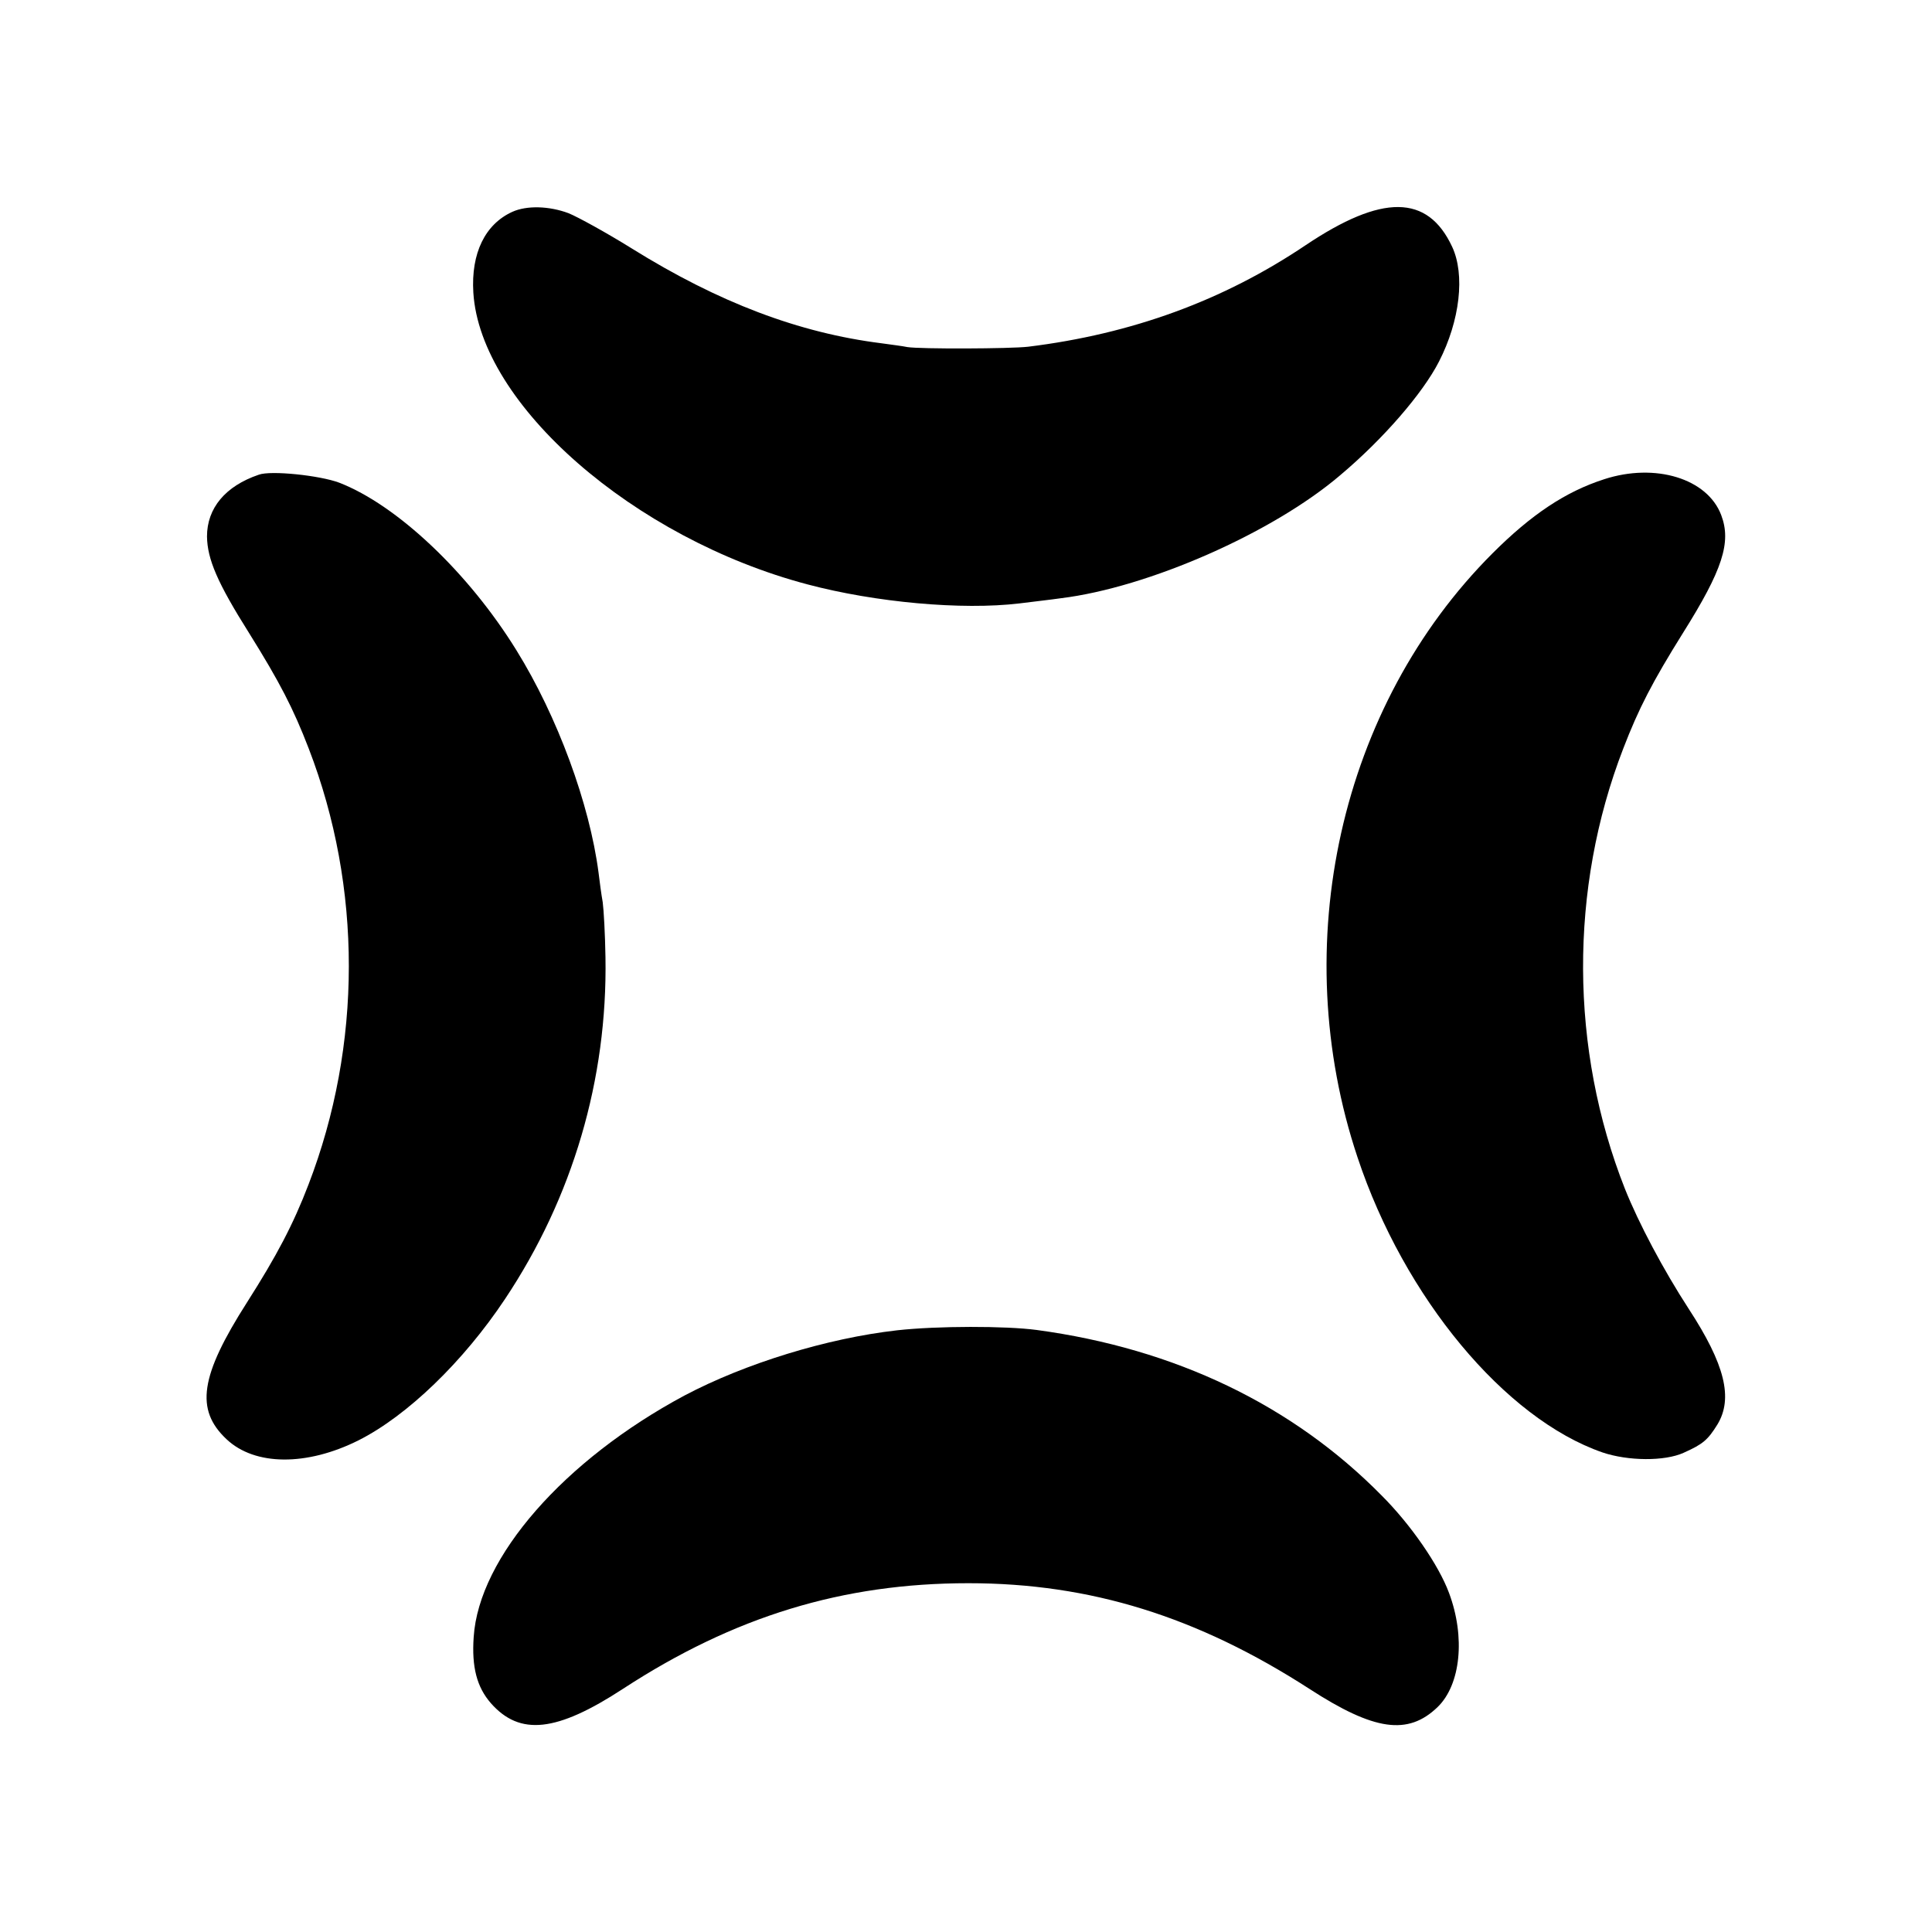
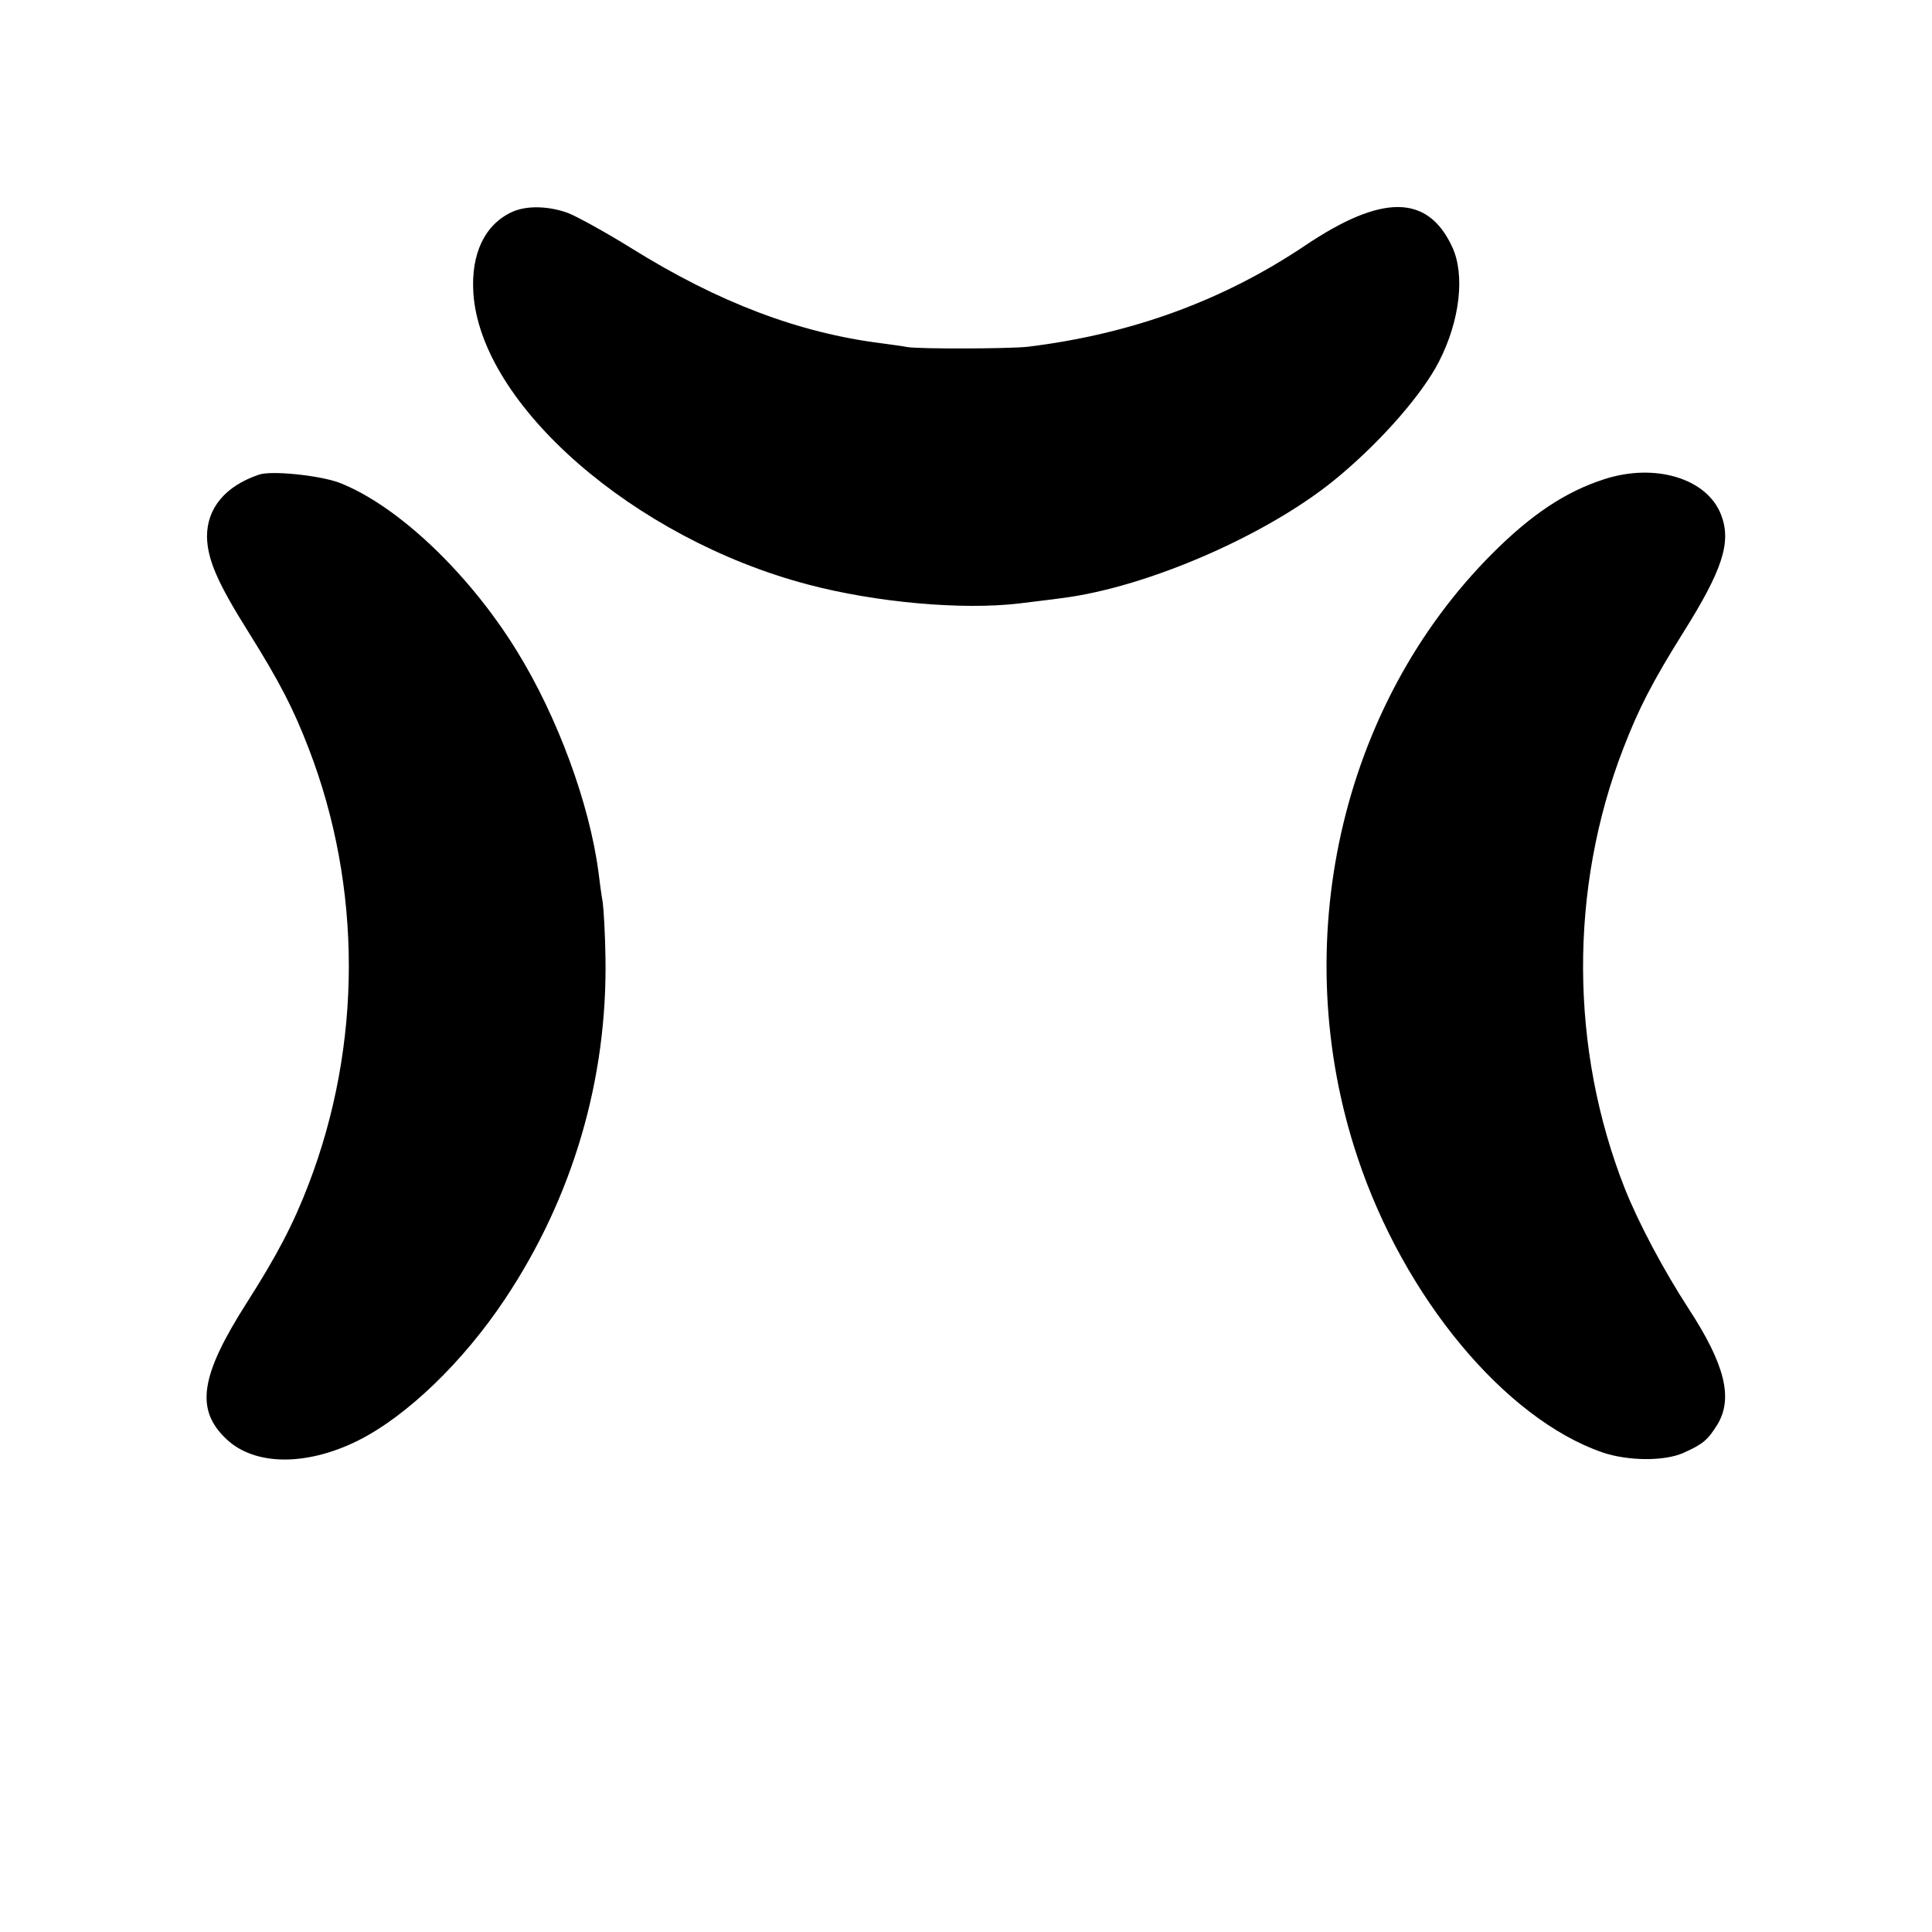
<svg xmlns="http://www.w3.org/2000/svg" version="1.0" width="560pt" height="560pt" viewBox="0 0 560 560" preserveAspectRatio="xMidYMid meet">
  <g transform="translate(0,560) scale(0.1,-0.1)" fill="#000000" stroke="none">
    <path d="M1485 4986 c-79 -36 -120 -120 -113 -234 20 -324 465 -713 969 -846 196 -52 447 -75 614 -55 39 5 93 11 120 15 253 31 613 189 809 356 125 105 240 238 287 330 61 119 76 252 38 333 -71 152 -203 153 -425 4 -238 -160 -503 -257 -804 -294 -52 -6 -313 -7 -350 -1 -14 3 -47 7 -75 11 -239 30 -472 118 -724 275 -74 46 -156 91 -183 102 -56 21 -121 23 -163 4z" />
    <path d="M750 4224 c-97 -33 -150 -97 -150 -179 1 -66 30 -134 122 -280 88 -141 128 -218 173 -335 155 -402 155 -859 -1 -1264 -44 -115 -92 -206 -178 -341 -136 -213 -151 -311 -59 -397 82 -77 232 -78 382 -3 141 71 304 228 425 410 196 294 297 637 291 990 -1 66 -5 138 -8 160 -4 22 -9 60 -12 85 -26 200 -119 453 -238 645 -139 225 -346 421 -514 486 -56 21 -198 36 -233 23z" />
    <path d="M4650 4211 c-112 -36 -211 -102 -324 -215 -442 -442 -597 -1135 -391 -1751 135 -406 427 -757 710 -855 74 -25 180 -26 235 -1 56 25 70 37 98 82 46 76 22 174 -83 335 -74 114 -145 248 -185 348 -160 405 -162 870 -5 1276 45 117 85 194 173 335 115 183 141 263 111 342 -40 106 -191 152 -339 104z" />
-     <path d="M2600 1744 c-203 -23 -440 -96 -616 -189 -349 -187 -596 -469 -611 -700 -6 -87 9 -145 50 -192 84 -95 190 -84 383 42 322 210 637 306 1001 306 354 0 664 -97 988 -306 188 -122 286 -136 372 -53 67 65 81 203 33 331 -30 81 -111 198 -195 282 -259 263 -600 426 -1000 480 -90 12 -288 12 -405 -1z" />
  </g>
</svg>